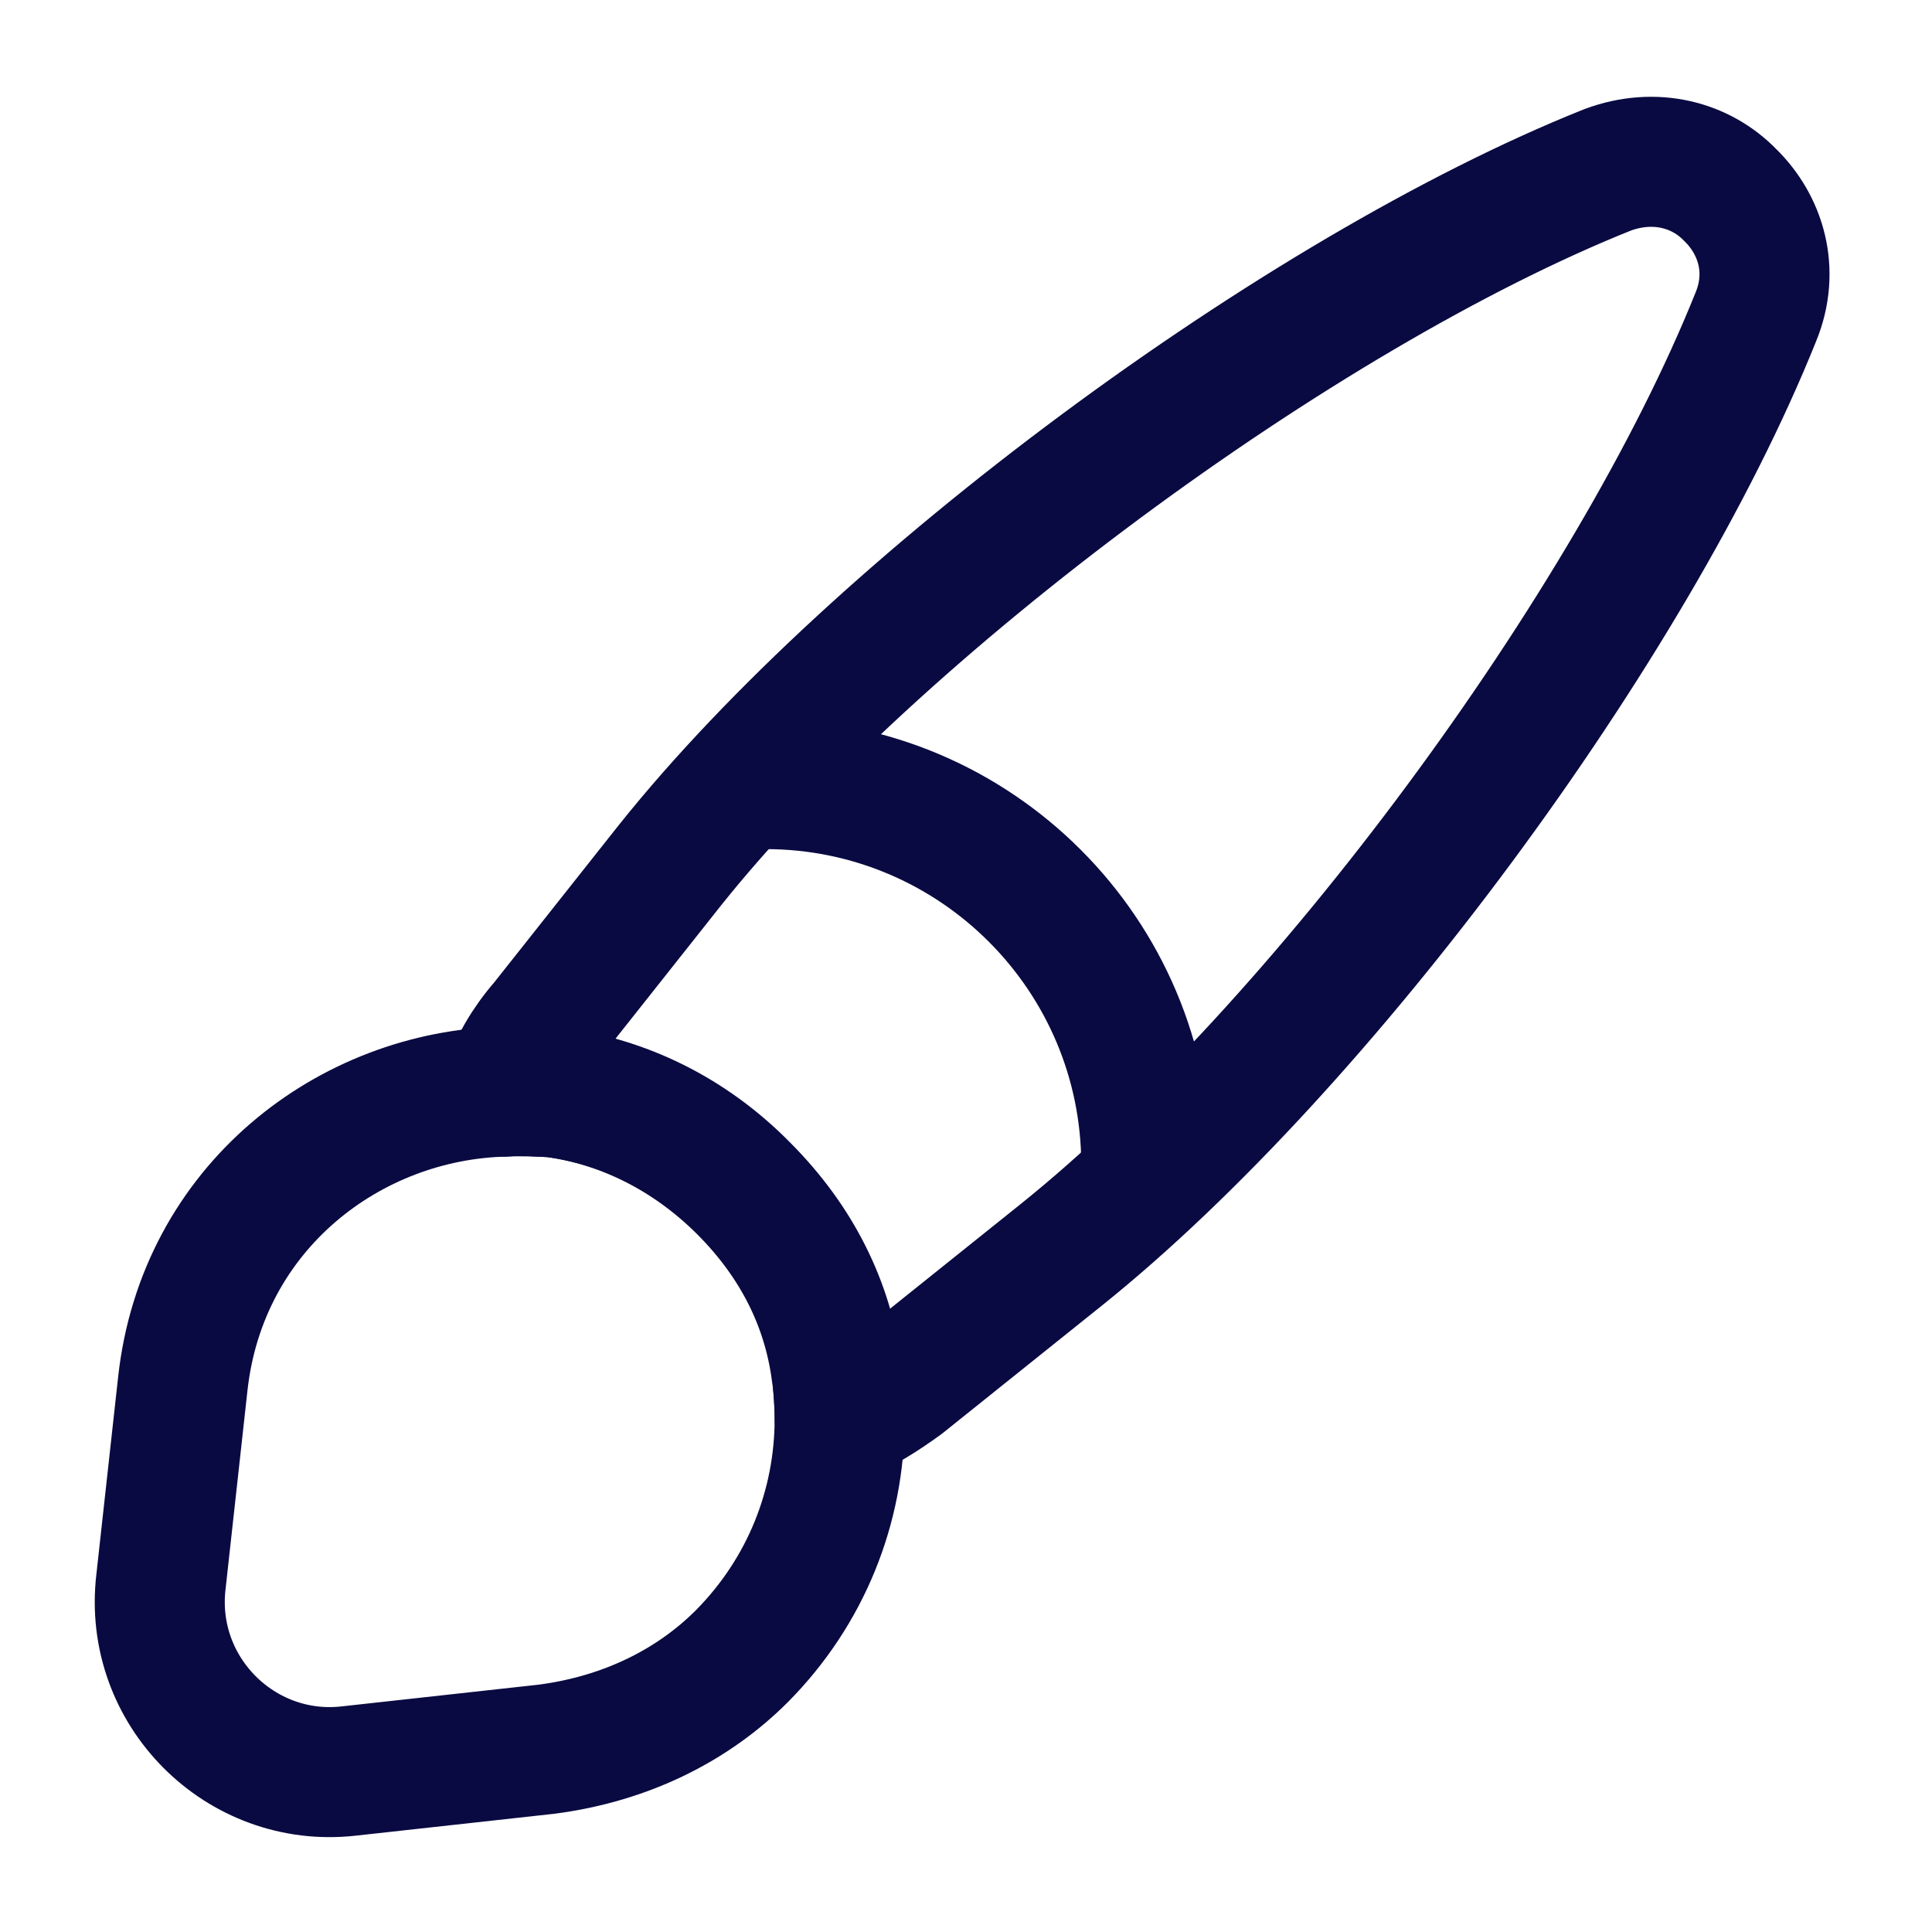
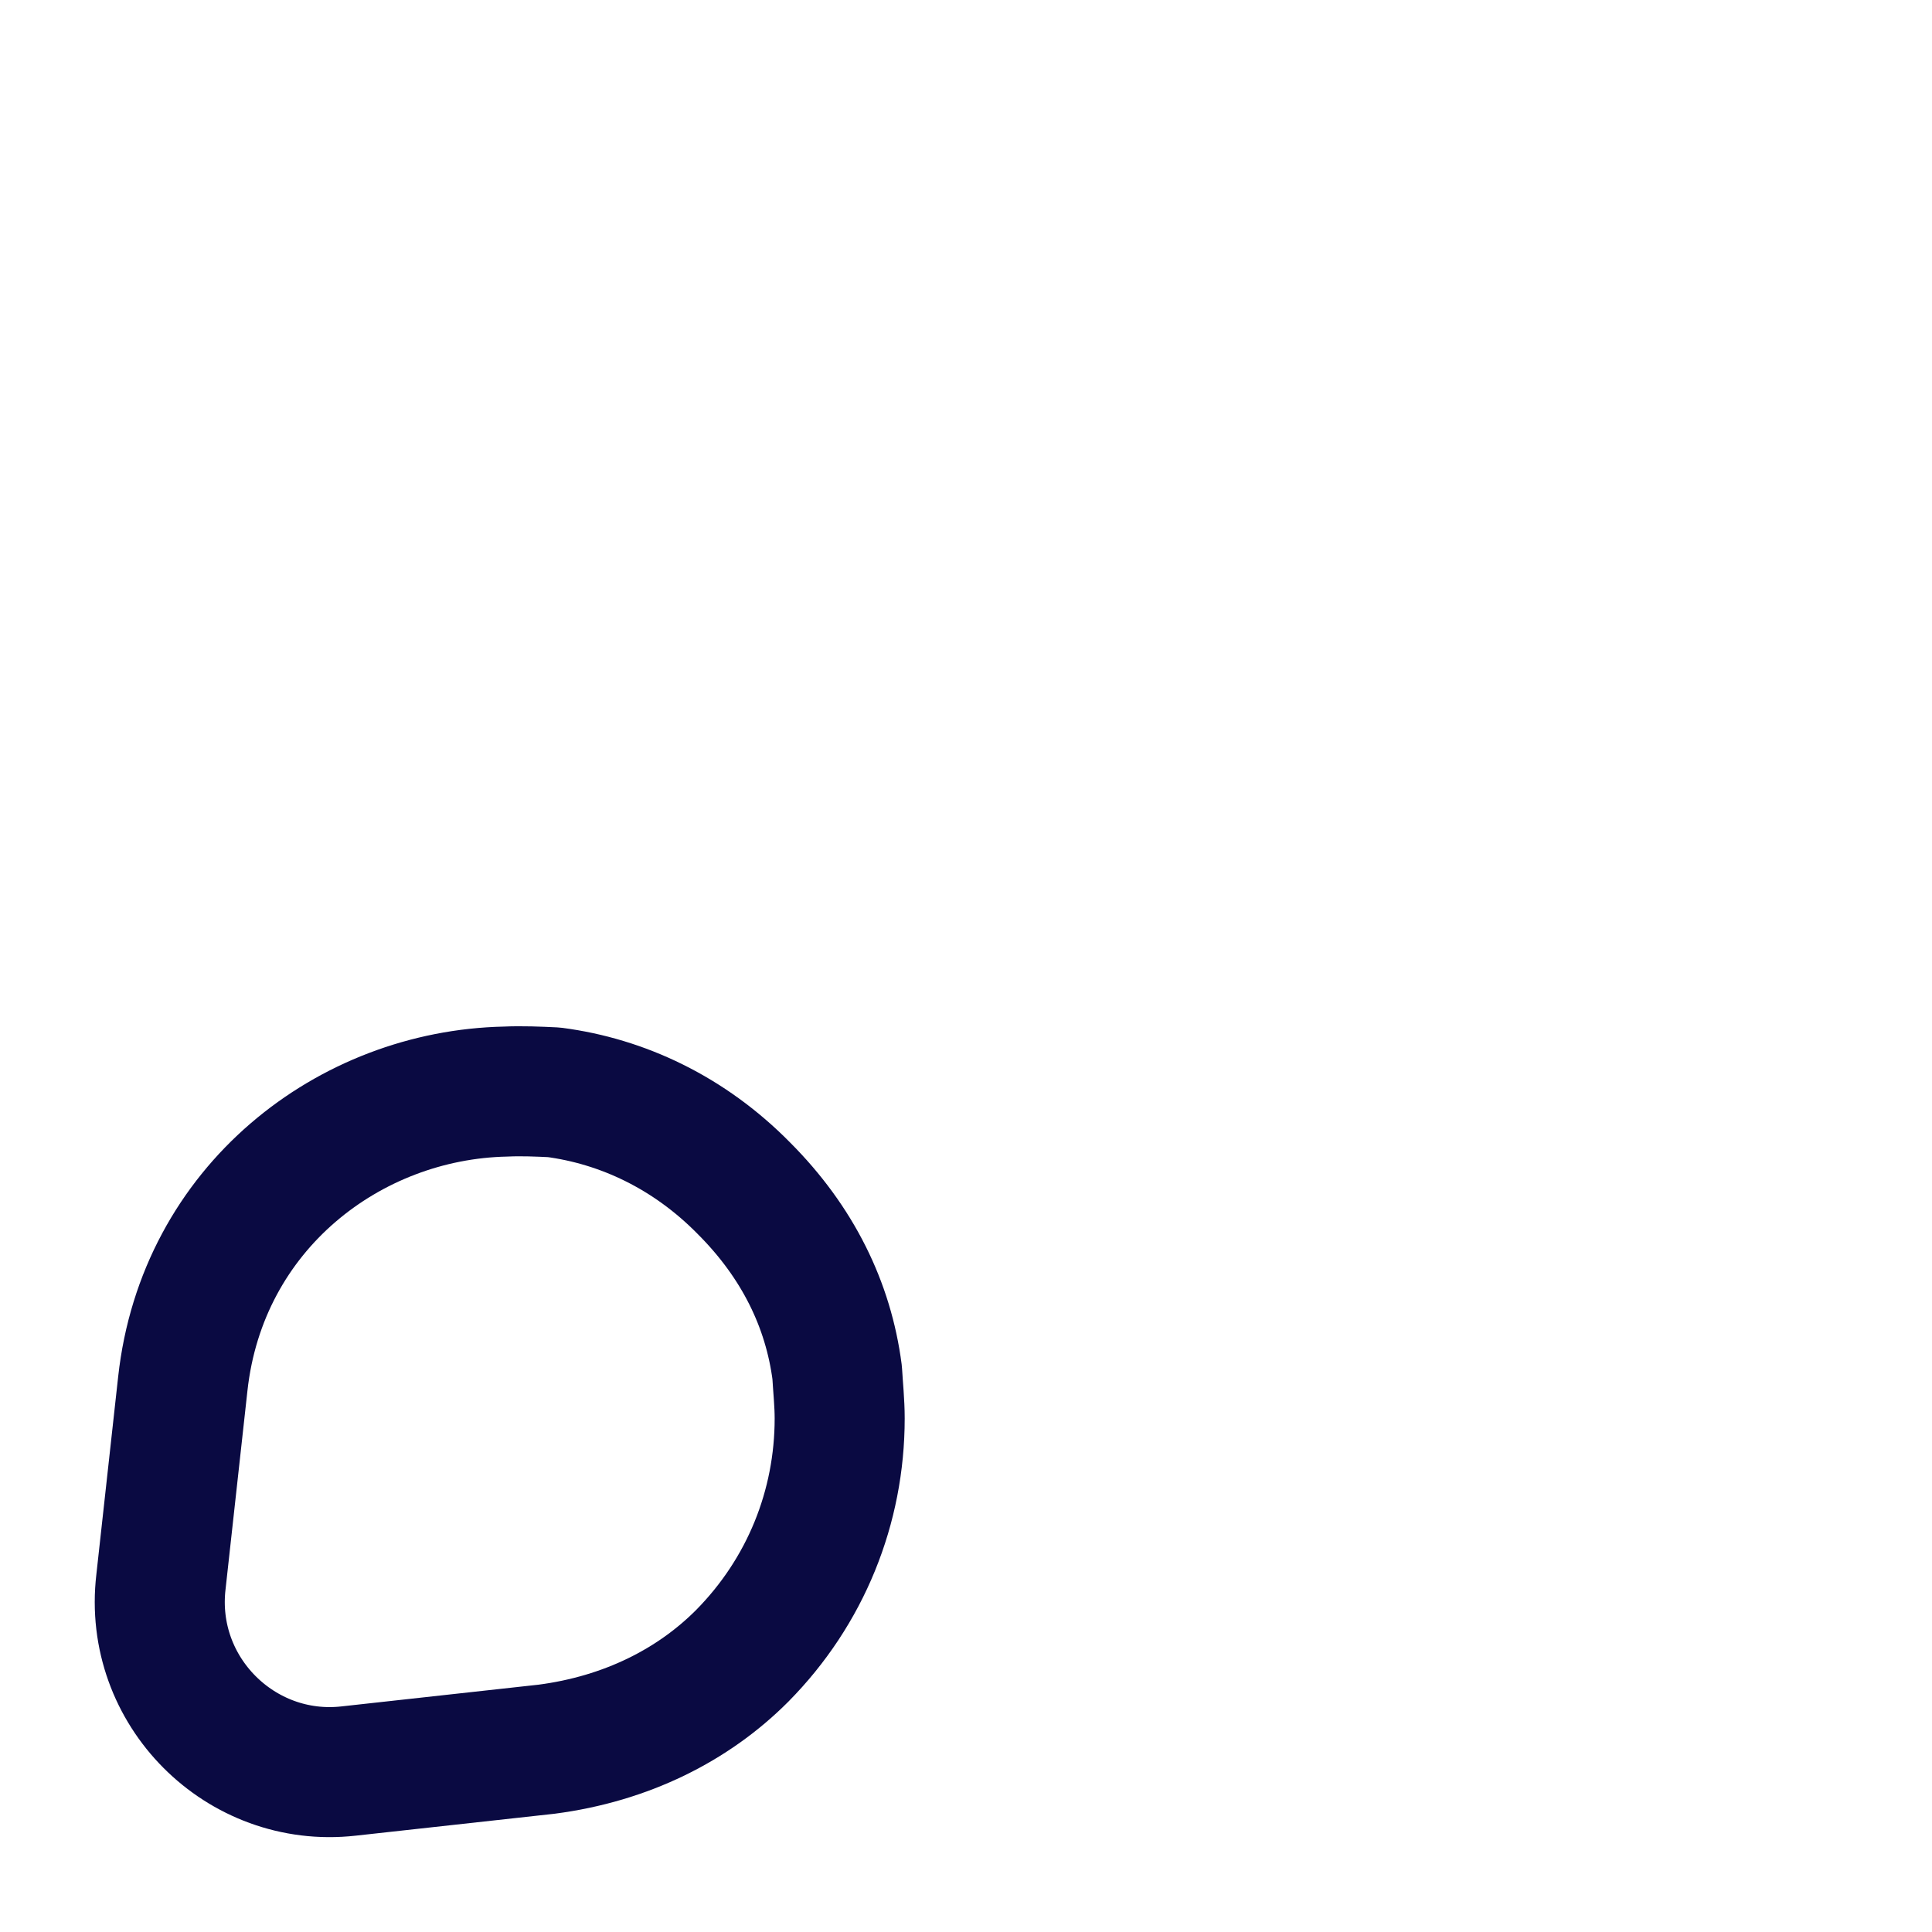
<svg xmlns="http://www.w3.org/2000/svg" width="13" height="13" viewBox="0 0 13 13" fill="none">
-   <path d="M11.814 2.134C10.98 4.214 8.889 7.042 7.139 8.445L6.072 9.3C5.937 9.398 5.801 9.485 5.65 9.544C5.65 9.447 5.644 9.338 5.628 9.235C5.569 8.78 5.363 8.358 5 7.995C4.631 7.627 4.182 7.41 3.721 7.35C3.613 7.345 3.505 7.334 3.396 7.345C3.456 7.177 3.548 7.02 3.662 6.89L4.507 5.823C5.904 4.073 8.743 1.972 10.817 1.143C11.137 1.024 11.446 1.11 11.641 1.311C11.847 1.511 11.944 1.82 11.814 2.134Z" stroke="#0A0A42" stroke-width="0.875" stroke-linecap="round" stroke-linejoin="round" />
  <path d="M5.65 9.544C5.65 10.14 5.422 10.709 4.994 11.142C4.664 11.473 4.214 11.7 3.678 11.77L2.345 11.917C1.62 11.998 0.997 11.38 1.083 10.644L1.23 9.311C1.36 8.125 2.351 7.367 3.402 7.345C3.51 7.34 3.624 7.345 3.727 7.35C4.187 7.41 4.637 7.621 5.005 7.995C5.368 8.358 5.574 8.78 5.633 9.235C5.639 9.338 5.65 9.441 5.65 9.544Z" stroke="#0A0A42" stroke-width="0.875" stroke-linecap="round" stroke-linejoin="round" />
-   <path d="M7.713 7.838C7.713 6.424 6.565 5.276 5.151 5.276" stroke="#0A0A42" stroke-width="0.875" stroke-linecap="round" stroke-linejoin="round" />
</svg>